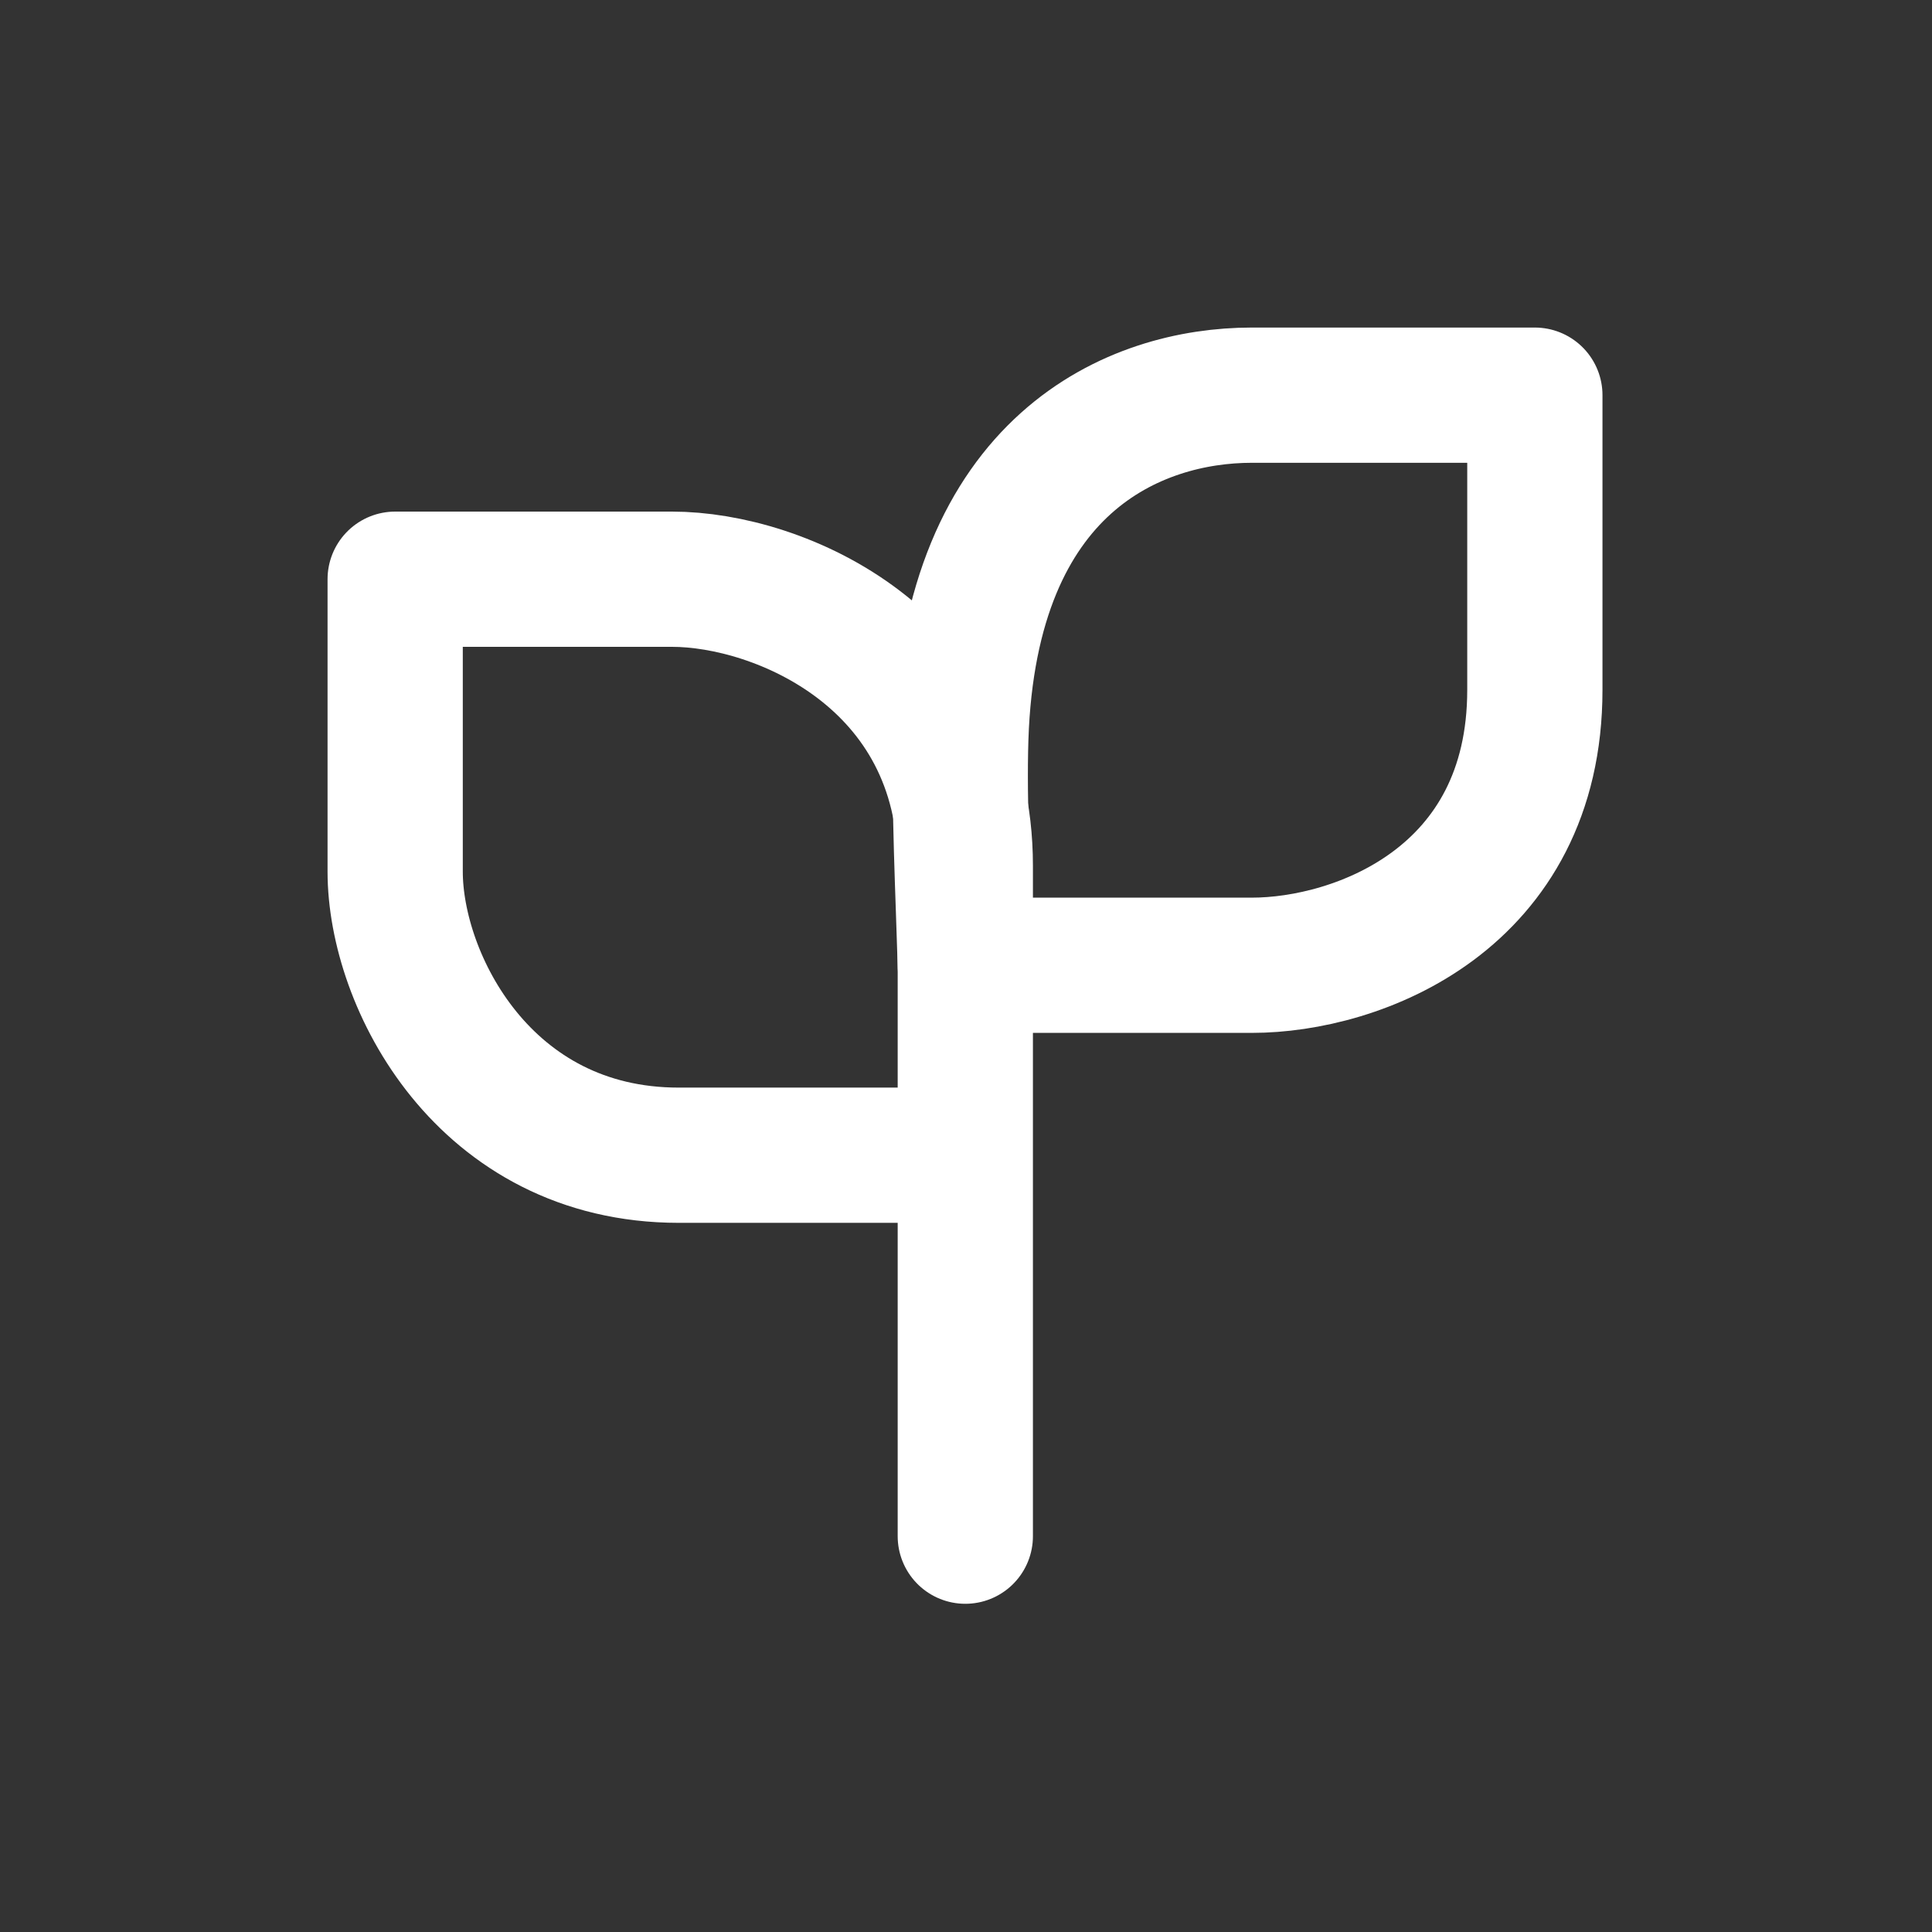
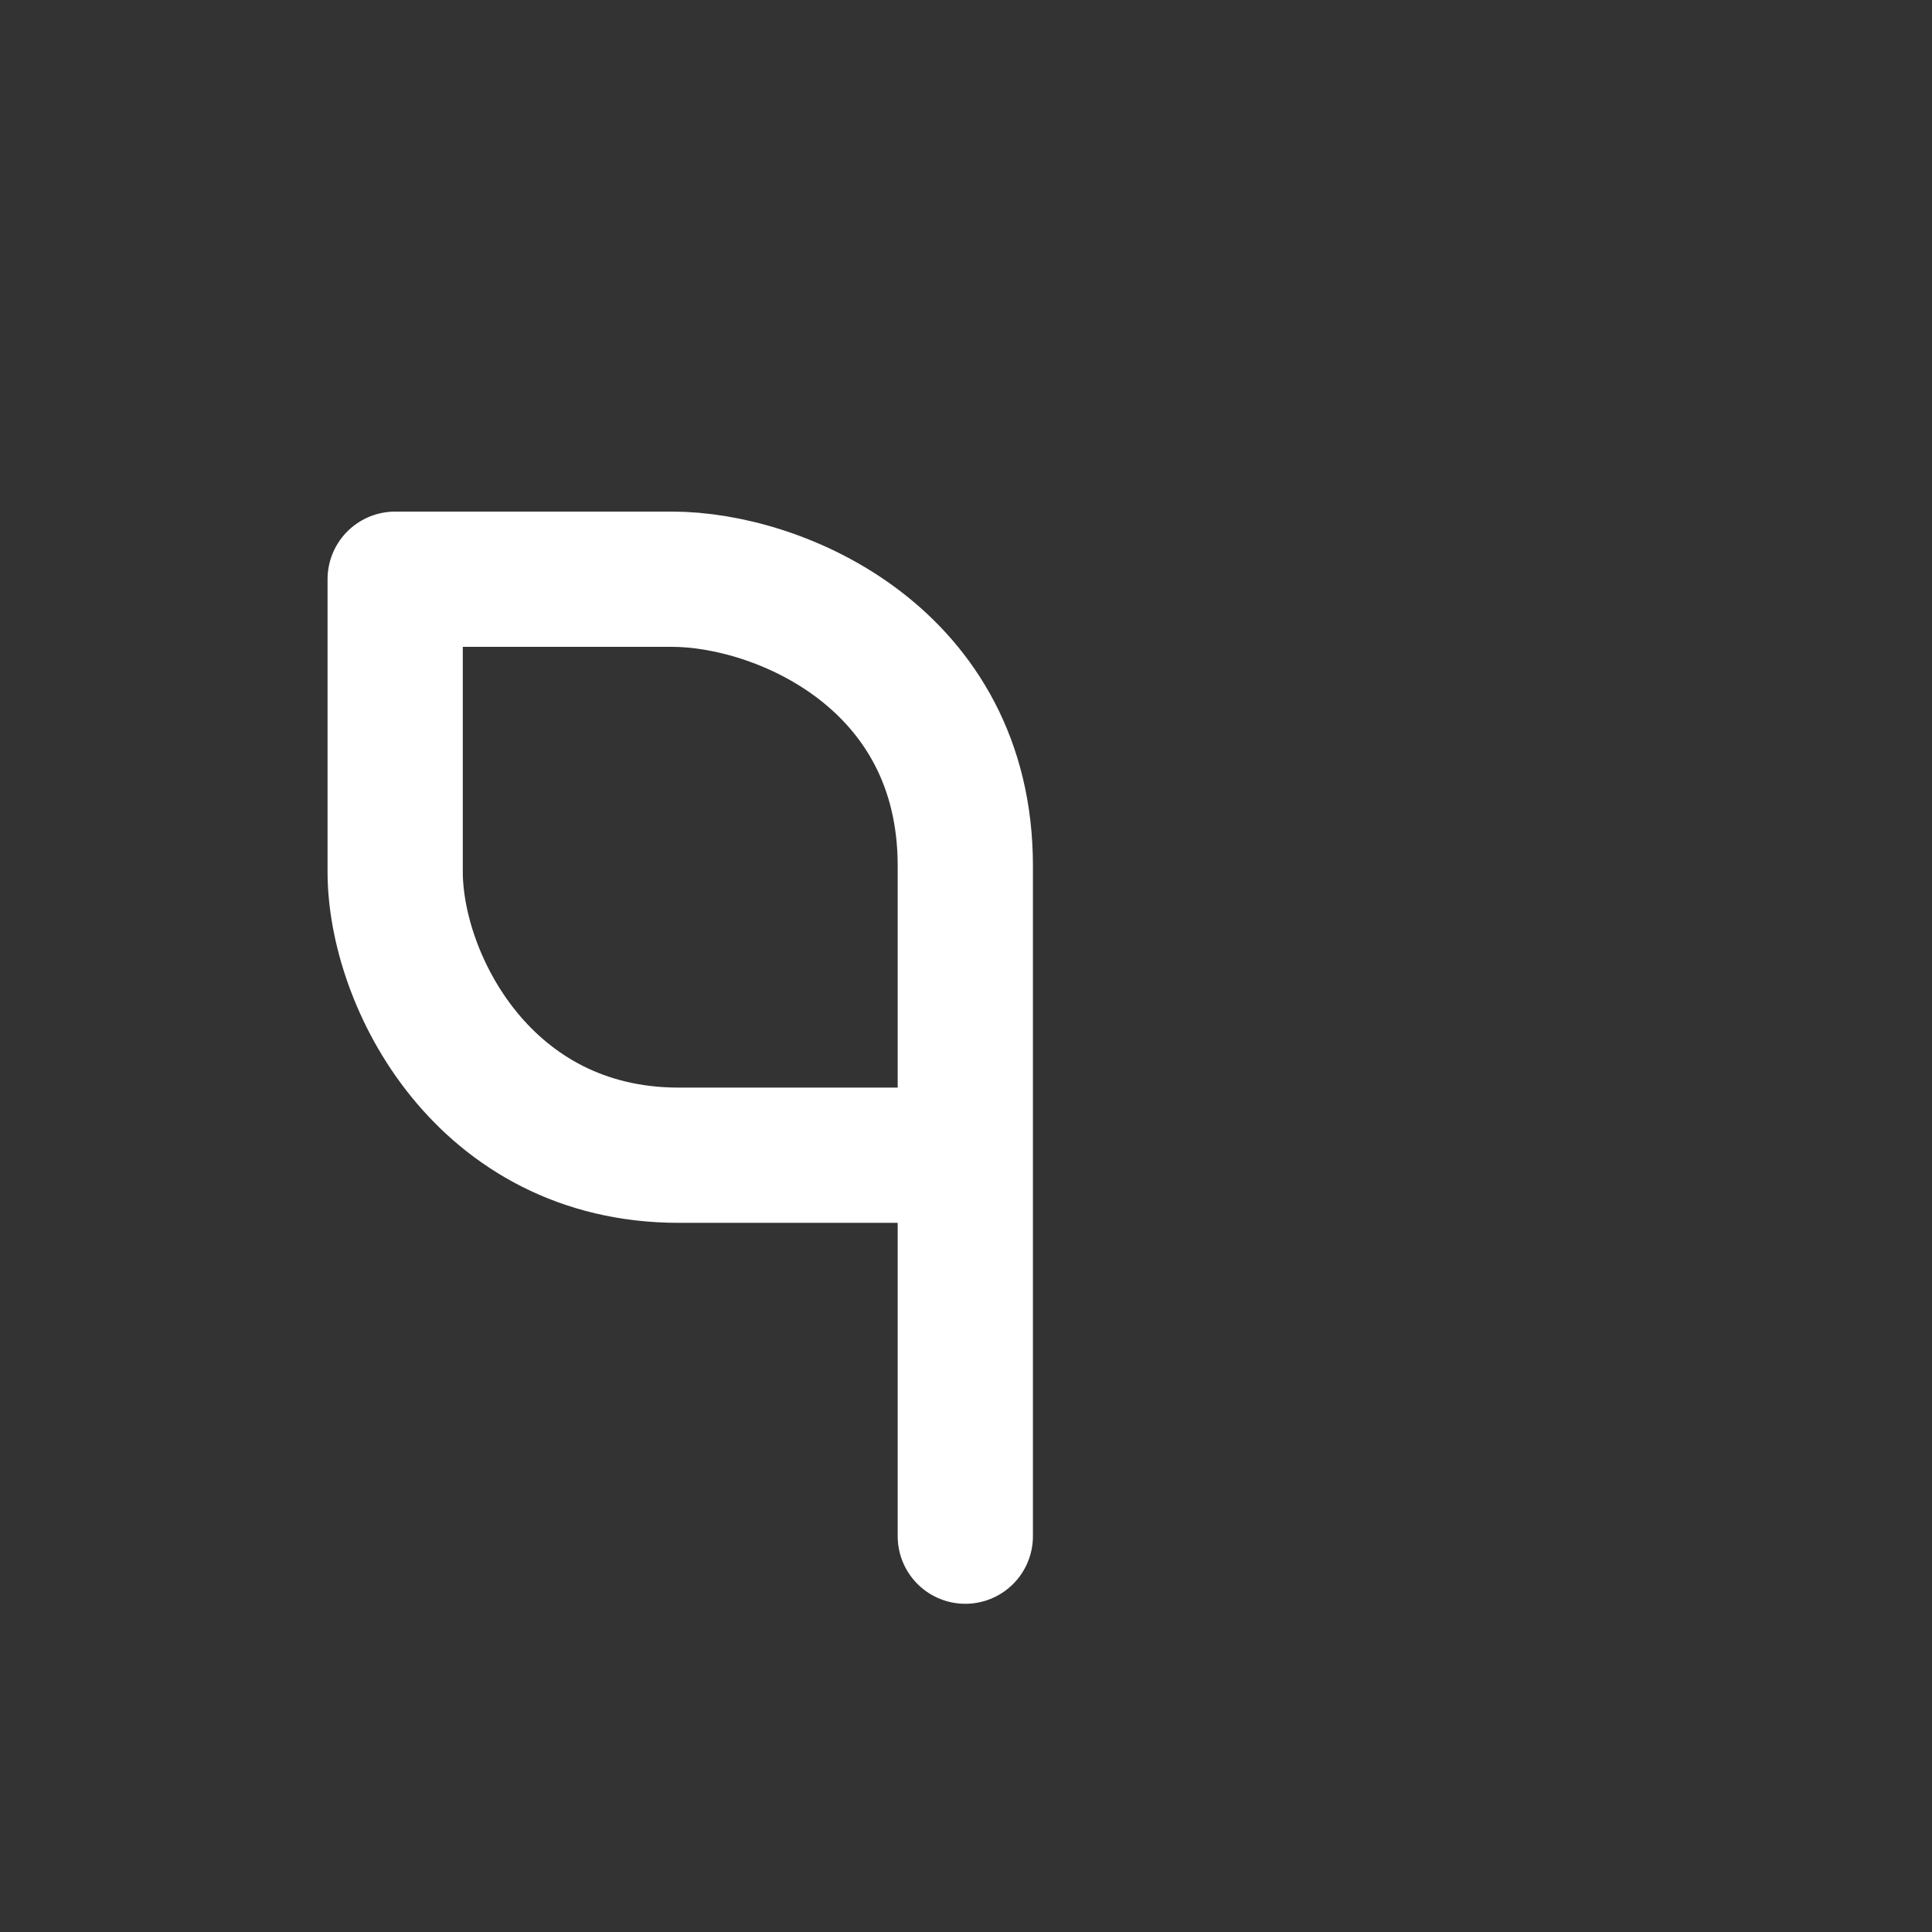
<svg xmlns="http://www.w3.org/2000/svg" width="50" height="50" viewBox="0 0 50 50" fill="none">
  <rect x="0" y="0" width="50" height="50" fill="#333333" stroke="none" />
  <g clip-path="url(#clip0_63_90)">
    <mask id="mask0_63_90" style="mask-type:luminance" maskUnits="userSpaceOnUse" x="0" y="0" width="50" height="50">
      <path d="M50 0H0V50H50V0Z" fill="white" />
    </mask>
    <g mask="url(#mask0_63_90)">
-       <path fill-rule="evenodd" clip-rule="evenodd" d="M24.982 24.981C29.129 24.981 29.651 24.981 32.397 24.981C35.143 24.981 39.722 23.262 39.722 17.853C39.722 14.248 39.722 11.706 39.722 10.227C36.849 10.227 34.407 10.227 32.397 10.227C29.381 10.227 25.098 11.973 24.866 19.095C24.811 20.774 24.93 23.166 24.982 24.981Z" stroke="white" stroke-width="3.5" stroke-linejoin="round" />
      <path d="M24.982 39.756C24.982 31.767 24.982 25.984 24.982 22.406C24.982 17.04 20.179 14.99 17.391 14.99C15.532 14.99 13.144 14.99 10.227 14.99C10.227 18.155 10.227 20.678 10.227 22.558C10.227 25.377 12.525 29.897 17.567 29.897C20.929 29.897 22.851 29.897 23.334 29.897" stroke="white" stroke-width="3.5" stroke-linecap="round" stroke-linejoin="round" />
    </g>
  </g>
  <defs>
    <clipPath id="clip0_63_90">
      <rect width="50" height="50" fill="white" />
    </clipPath>
  </defs>
</svg>